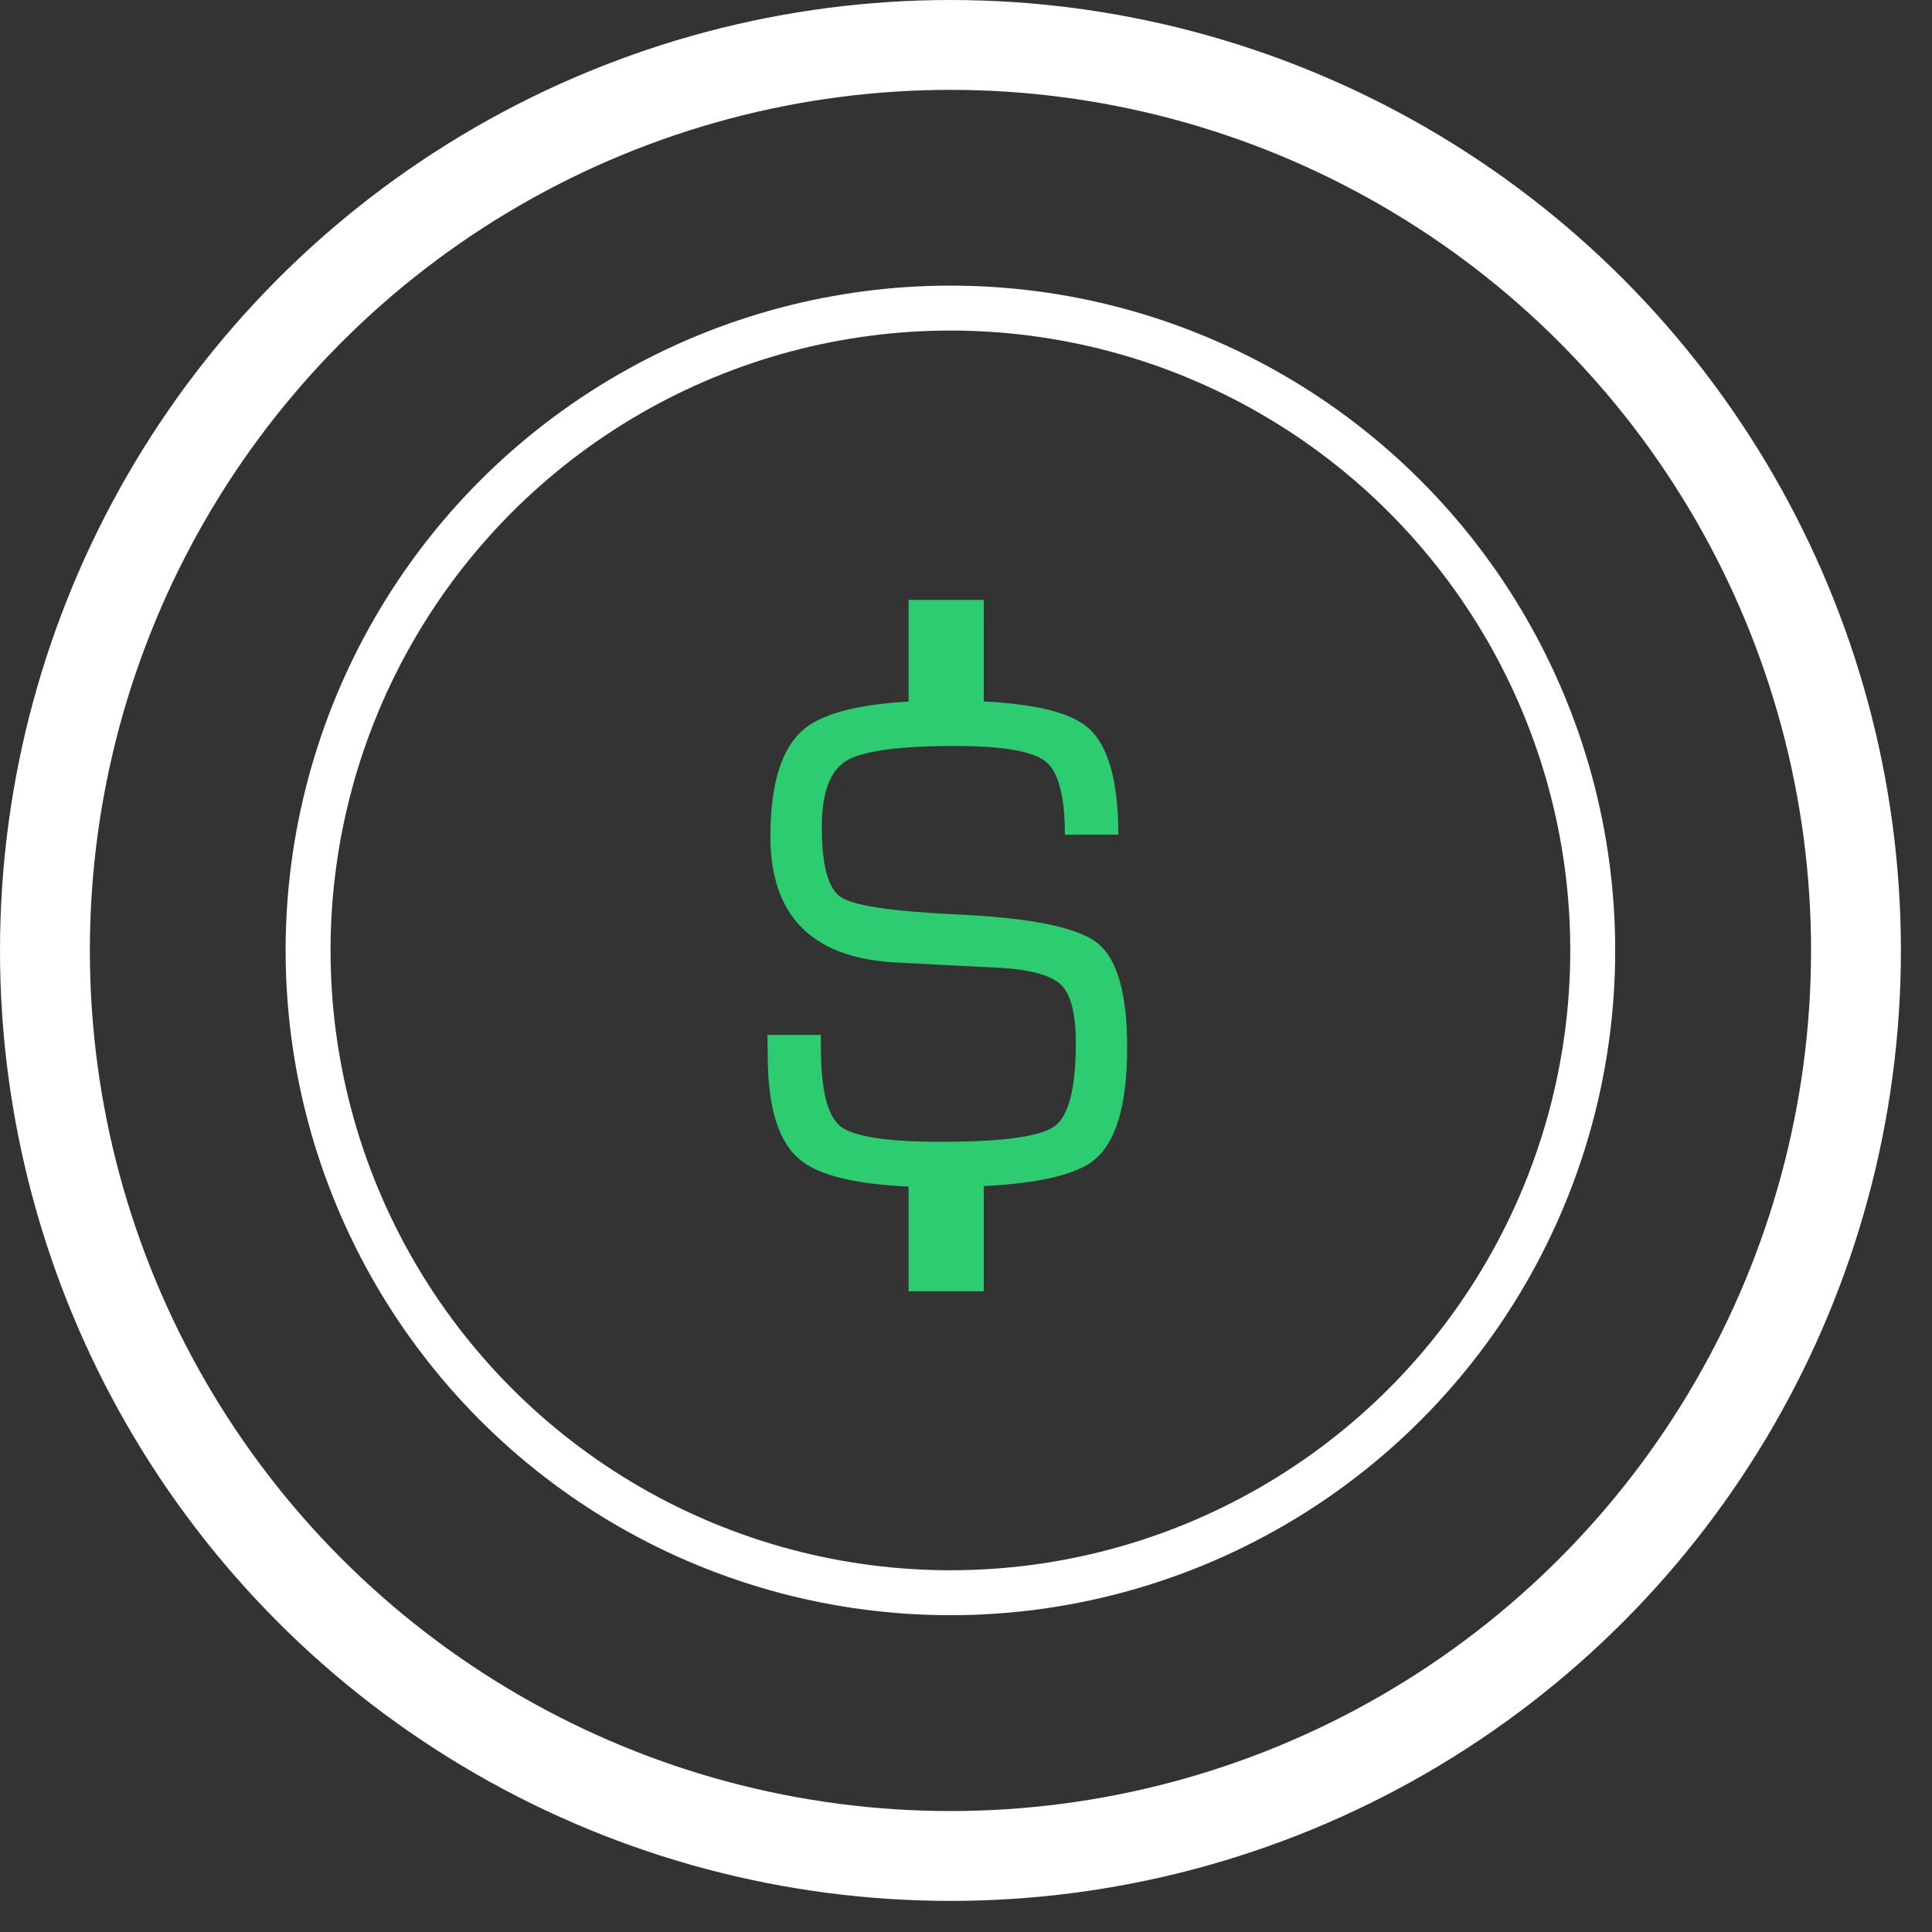
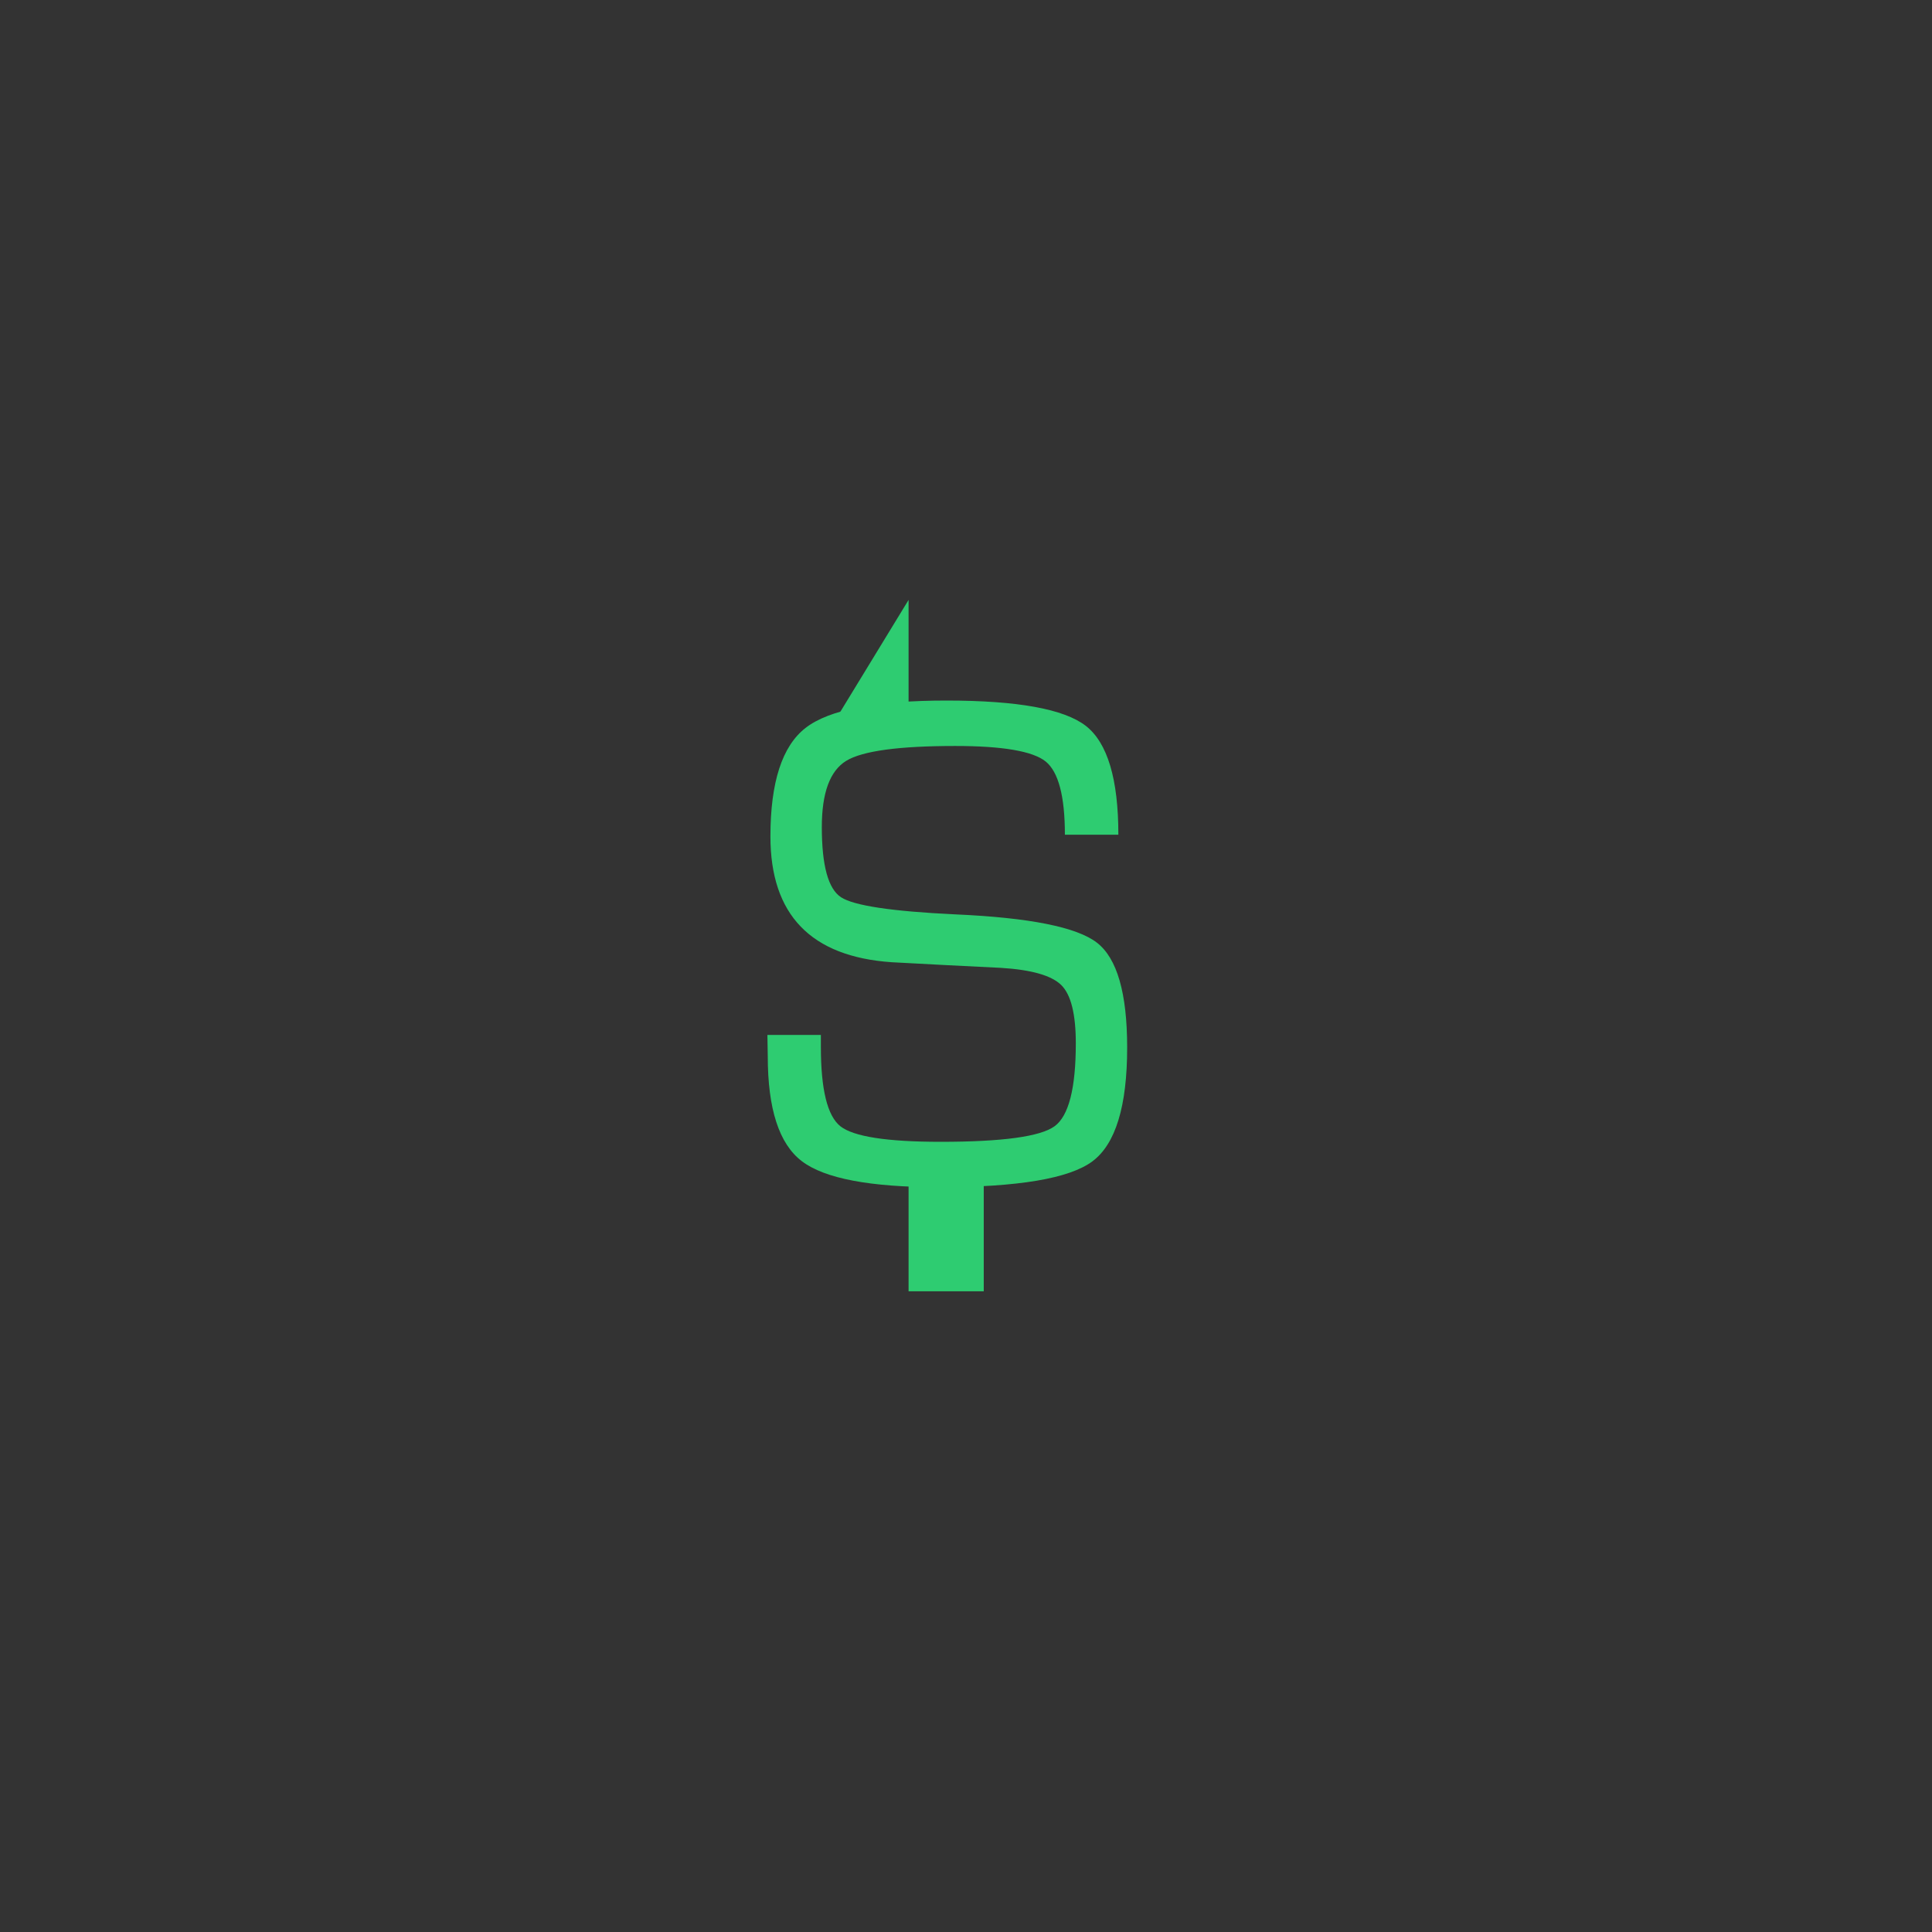
<svg xmlns="http://www.w3.org/2000/svg" width="43" height="43">
  <rect width="100%" height="100%" fill="#333333" stroke="none" />
  <g fill="none" fill-rule="evenodd">
    <g stroke="#ffffff" transform="translate(1 1)">
-       <circle cx="20.153" cy="20.153" r="14.296" />
-       <circle stroke-width="2" cx="20.154" cy="20.154" r="20.154" />
-     </g>
+       </g>
    <g fill="#2ECC71">
      <path d="M24.891 18.578h-1.19c0-.855-.143-1.398-.427-1.629-.285-.23-.957-.346-2.014-.346-1.254 0-2.063.11-2.425.33-.363.222-.544.713-.544 1.475 0 .855.142 1.376.428 1.562.285.187 1.133.314 2.542.381 1.654.073 2.704.283 3.153.63.449.347.673 1.125.673 2.332 0 1.307-.258 2.15-.774 2.535-.515.383-1.655.575-3.417.575-1.529 0-2.545-.193-3.05-.579-.506-.385-.758-1.164-.758-2.336l-.008-.474h1.19v.264c0 .949.144 1.538.434 1.769.292.23 1.035.346 2.231.346 1.375 0 2.22-.116 2.536-.346.316-.23.473-.847.473-1.847 0-.647-.107-1.08-.322-1.294-.217-.215-.665-.343-1.35-.385l-1.243-.062-1.184-.063c-1.798-.124-2.698-1.057-2.698-2.799 0-1.207.261-2.014.785-2.418.522-.404 1.567-.607 3.132-.607 1.587 0 2.62.189 3.103.564.482.376.724 1.184.724 2.422z" />
-       <path d="M20.222 26.003h1.673v2.737h-1.673zM20.222 13.352h1.673v2.742h-1.673z" />
+       <path d="M20.222 26.003h1.673v2.737h-1.673zM20.222 13.352v2.742h-1.673z" />
    </g>
  </g>
</svg>